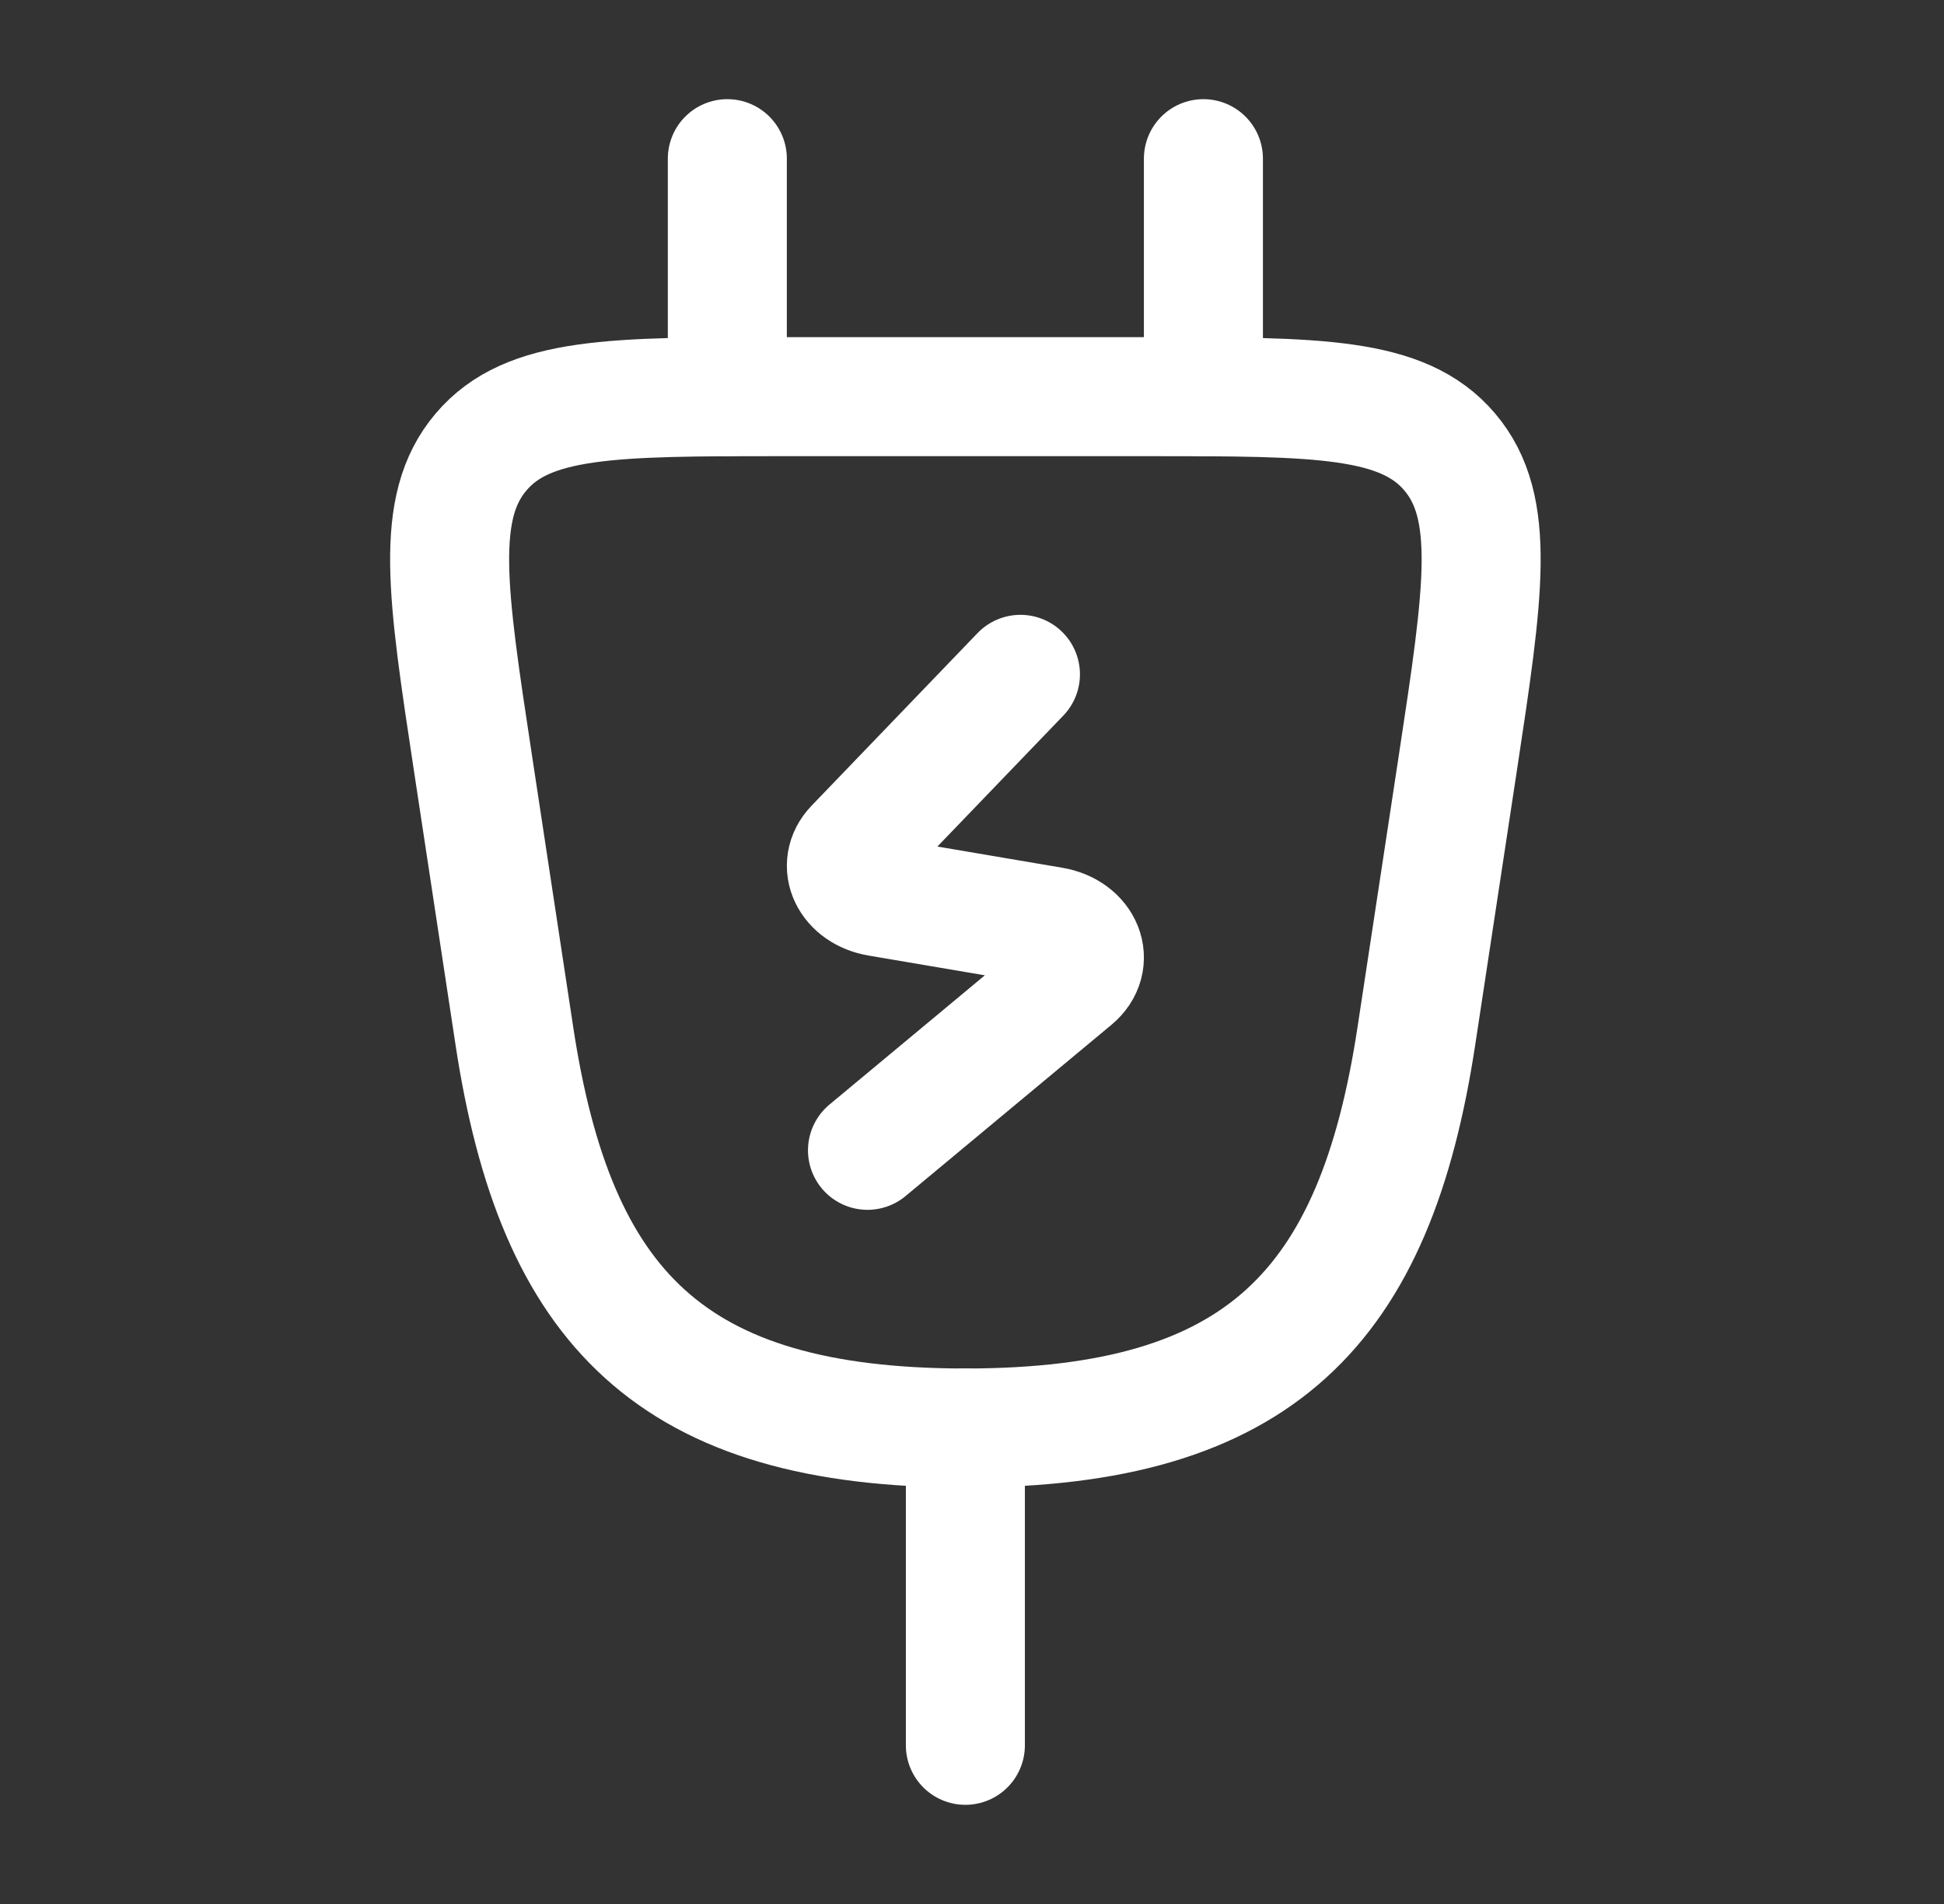
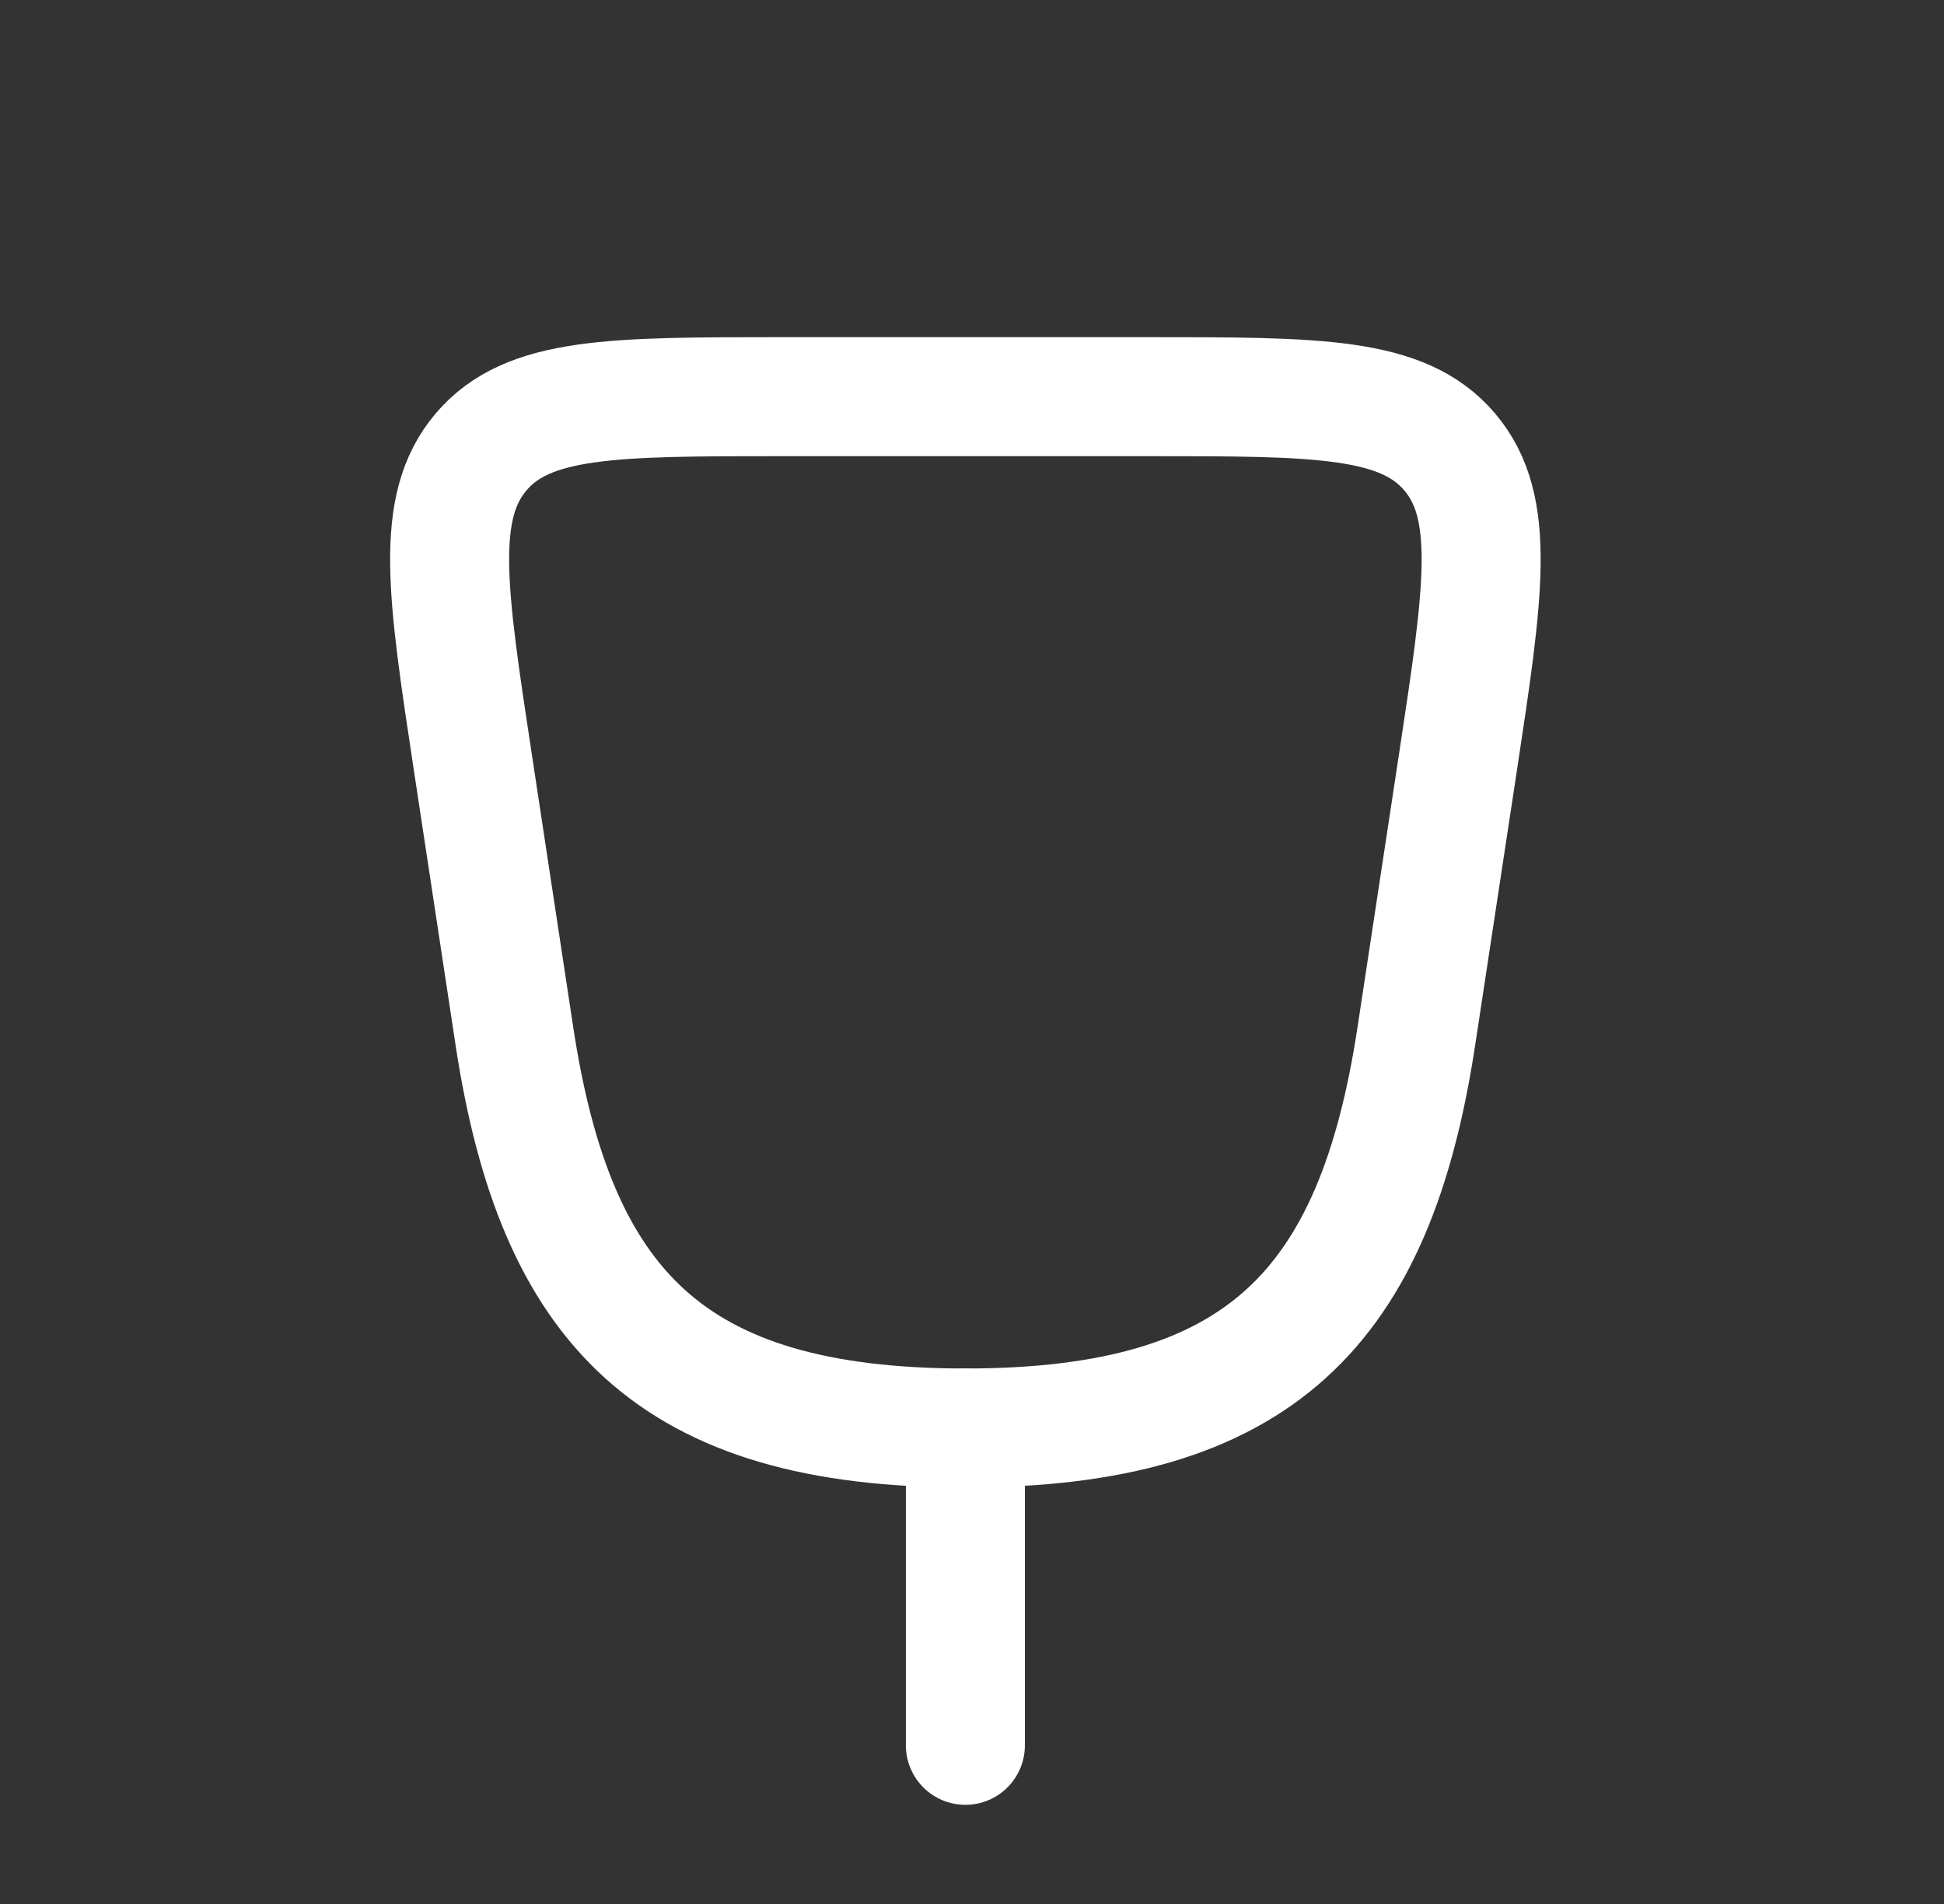
<svg xmlns="http://www.w3.org/2000/svg" width="49" height="48" viewBox="0 0 49 48" fill="none">
  <rect x="0" y="0" width="49" height="48" fill="#333333" stroke="none" />
-   <path d="M18.333 4V10" stroke="white" stroke-width="3" stroke-linecap="round" stroke-linejoin="round" />
-   <path d="M30.333 4V10" stroke="white" stroke-width="3" stroke-linecap="round" stroke-linejoin="round" />
  <path d="M24.333 36V44" stroke="white" stroke-width="3" stroke-linecap="round" stroke-linejoin="round" />
-   <path d="M25.721 17L21.539 21.35C21.091 21.816 21.412 22.487 22.143 22.611L26.524 23.355C27.303 23.487 27.6 24.229 27.055 24.683L21.866 29" stroke="white" stroke-width="3" stroke-linecap="round" stroke-linejoin="round" />
  <path d="M28.946 10H19.72C15.444 10 13.305 10 12.124 11.396C10.942 12.791 11.268 14.933 11.918 19.216L12.965 26.116C14.005 32.967 16.905 36 24.333 36C31.761 36 34.661 32.967 35.701 26.116L36.749 19.216C37.399 14.933 37.724 12.791 36.543 11.396C35.361 10 33.223 10 28.946 10Z" stroke="white" stroke-width="3" />
</svg>